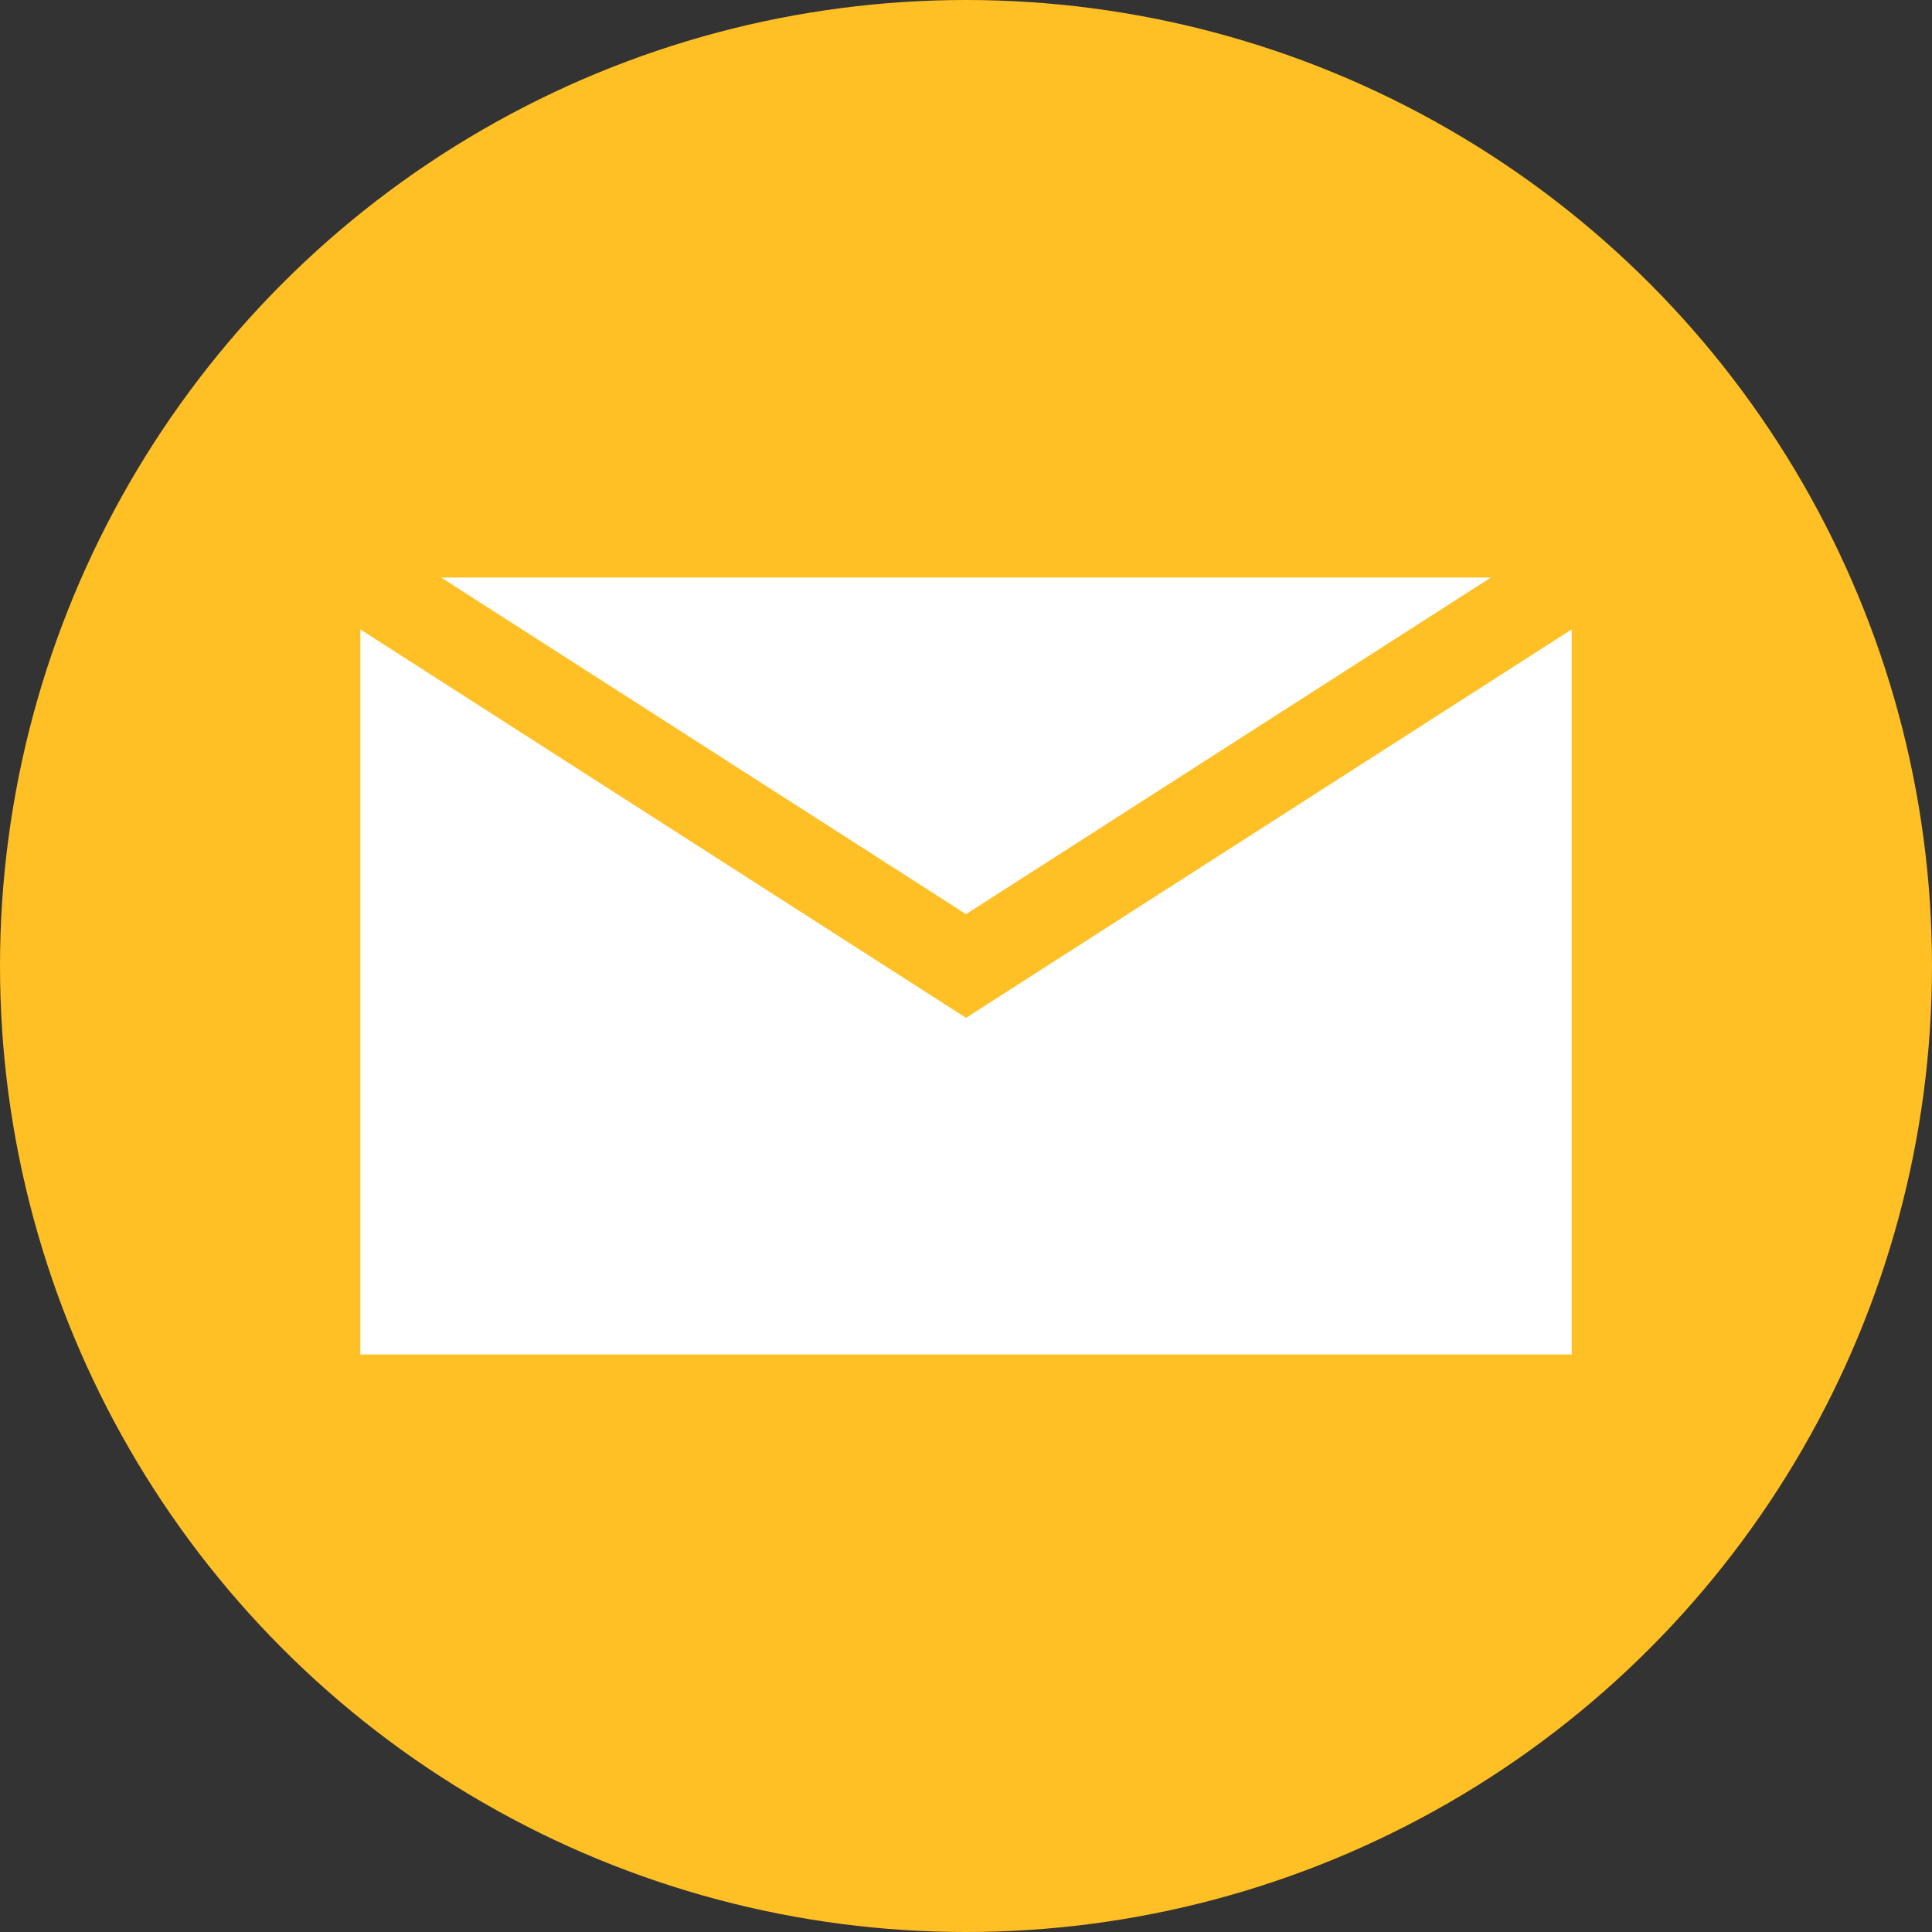
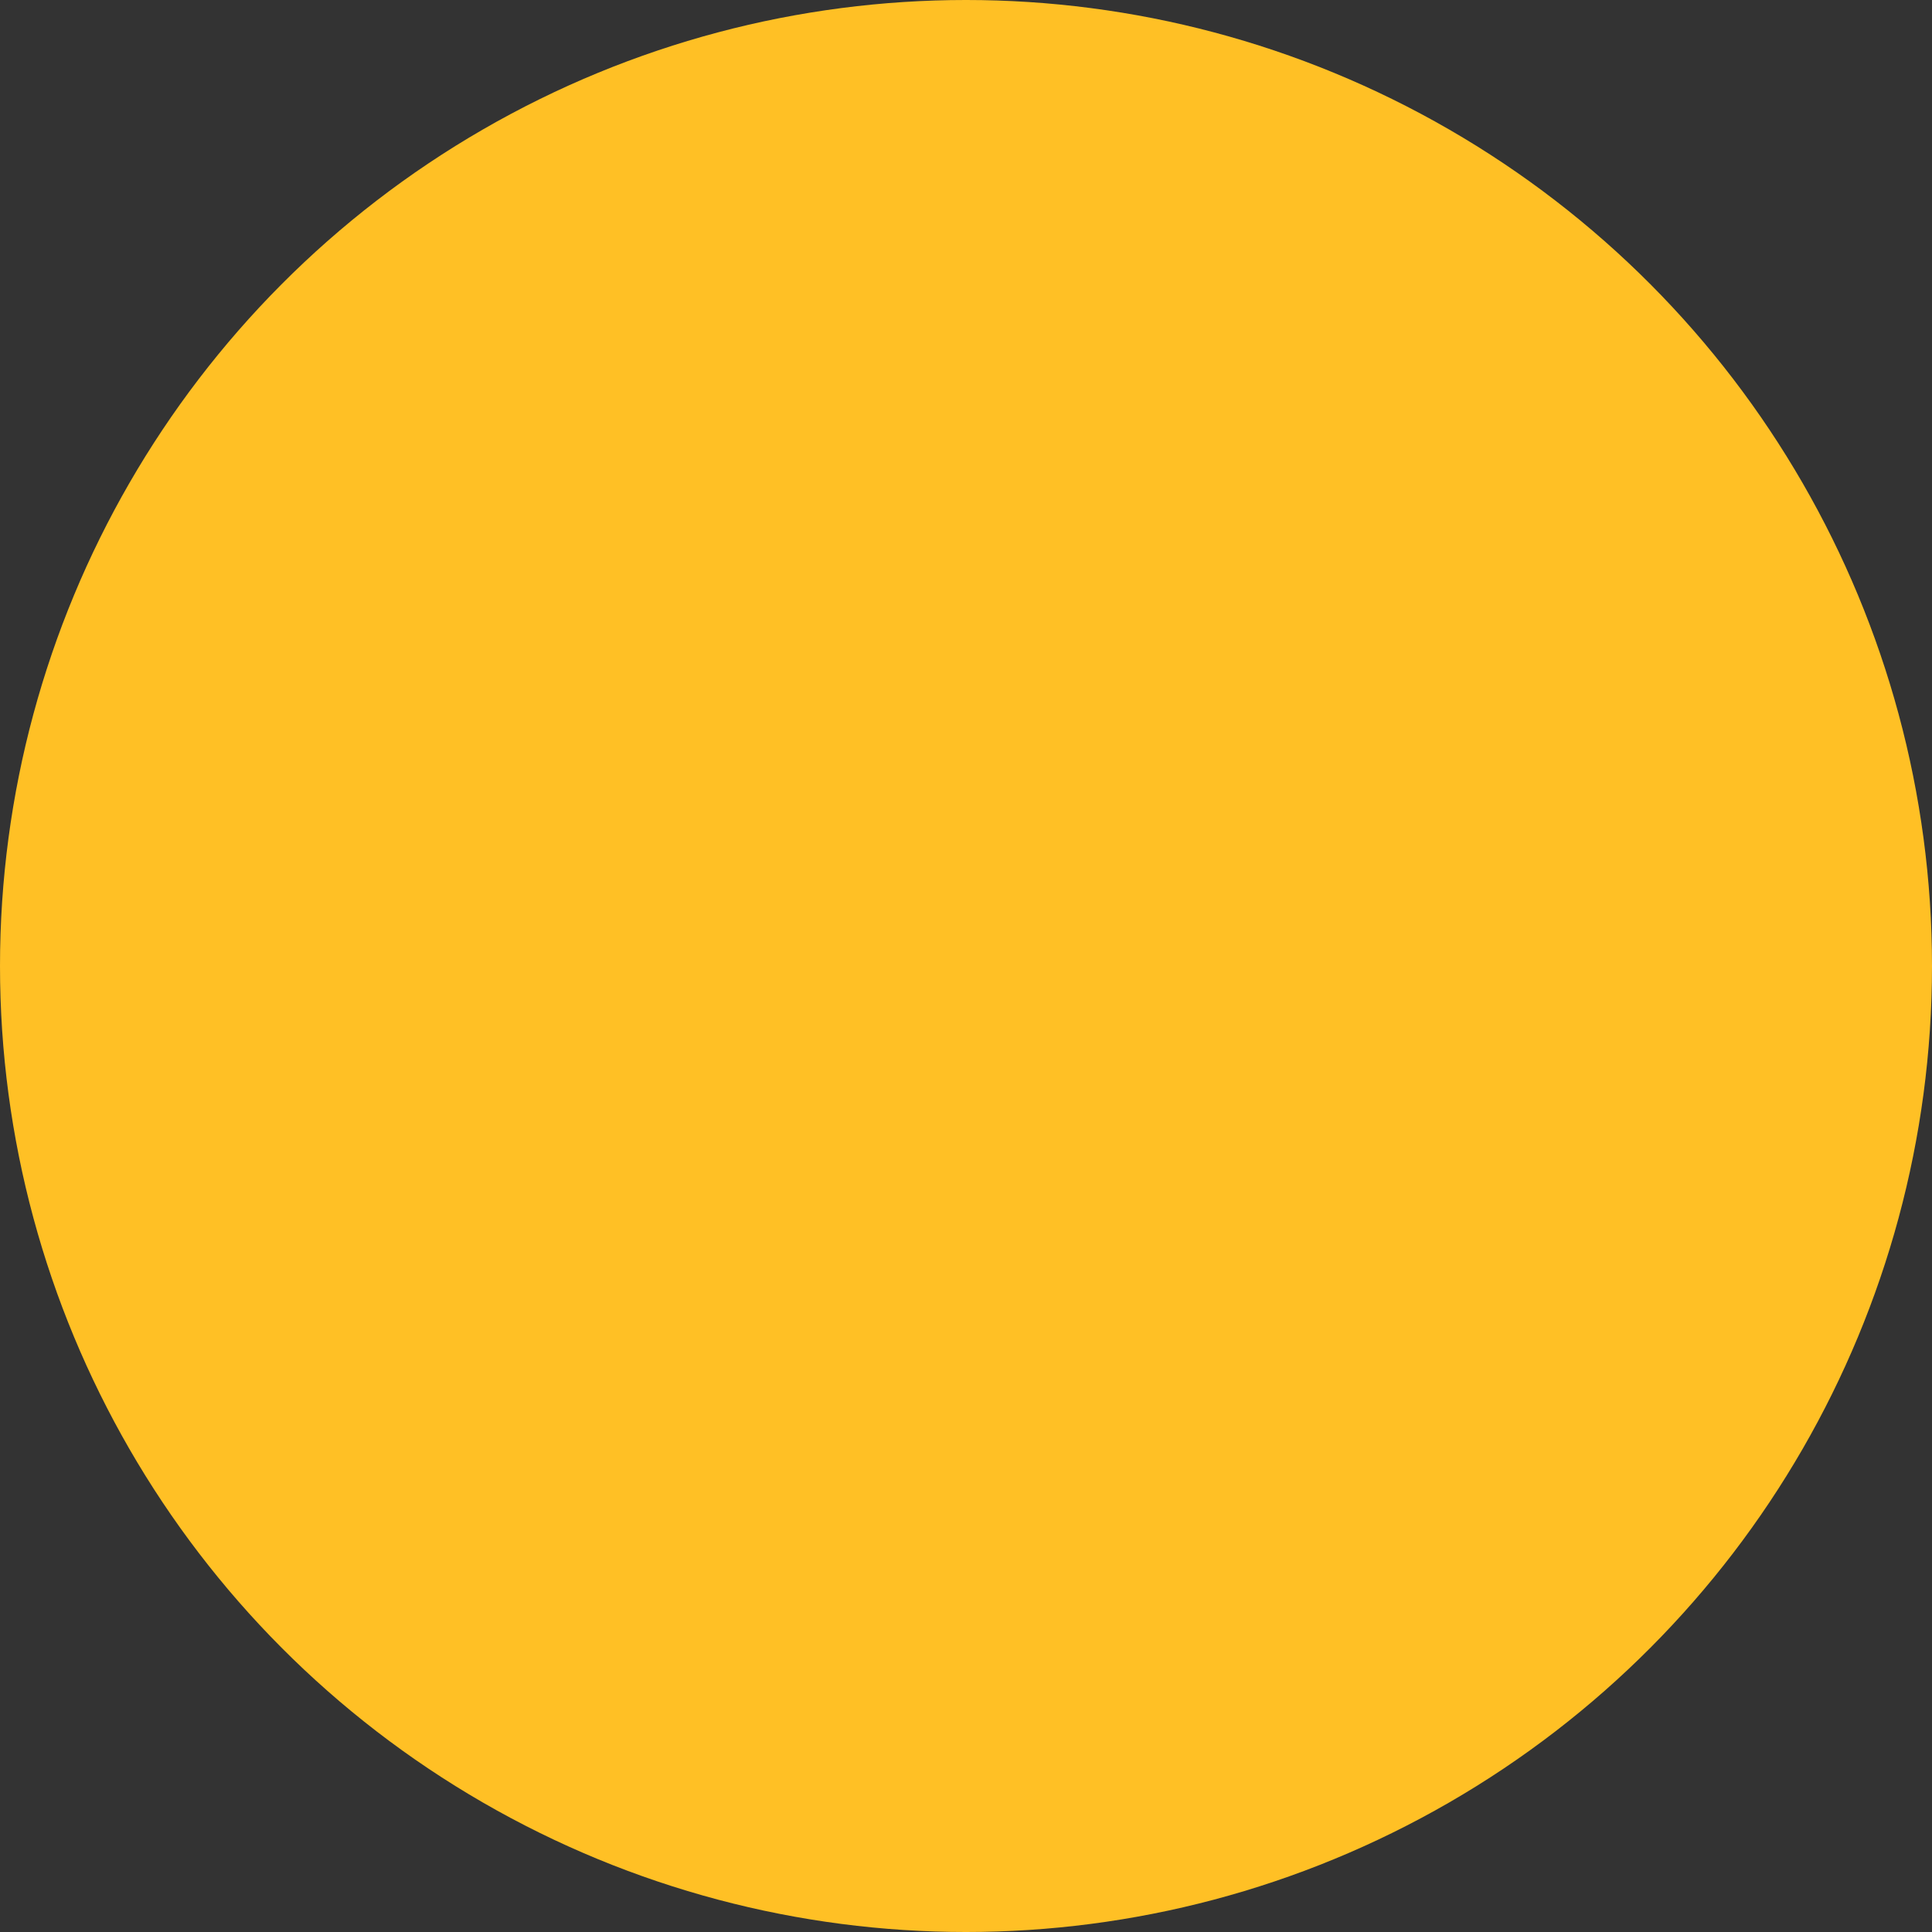
<svg xmlns="http://www.w3.org/2000/svg" viewBox="0 0 495.453 495.453">
  <rect x="0" y="0" width="495.453" height="495.453" fill="#333333" stroke="none" />
  <g>
    <g>
      <circle cx="247.727" cy="247.727" r="247.727" style="fill:#ffc025;">
     </circle>
      <g>
-         <polygon points="382.318 148.109 113.135 148.109 247.727 234.429 382.318 148.109" style="fill:#fff;">
-       </polygon>
        <polygon points="92.402 148.109 92.402 148.109 92.402 148.11 92.402 148.109" style="fill:#fff;">
-       </polygon>
-         <polygon points="247.727 261.024 92.402 161.406 92.402 347.344 403.051 347.344 403.051 161.407 247.727 261.024" style="fill:#fff;">
      </polygon>
      </g>
    </g>
  </g>
</svg>